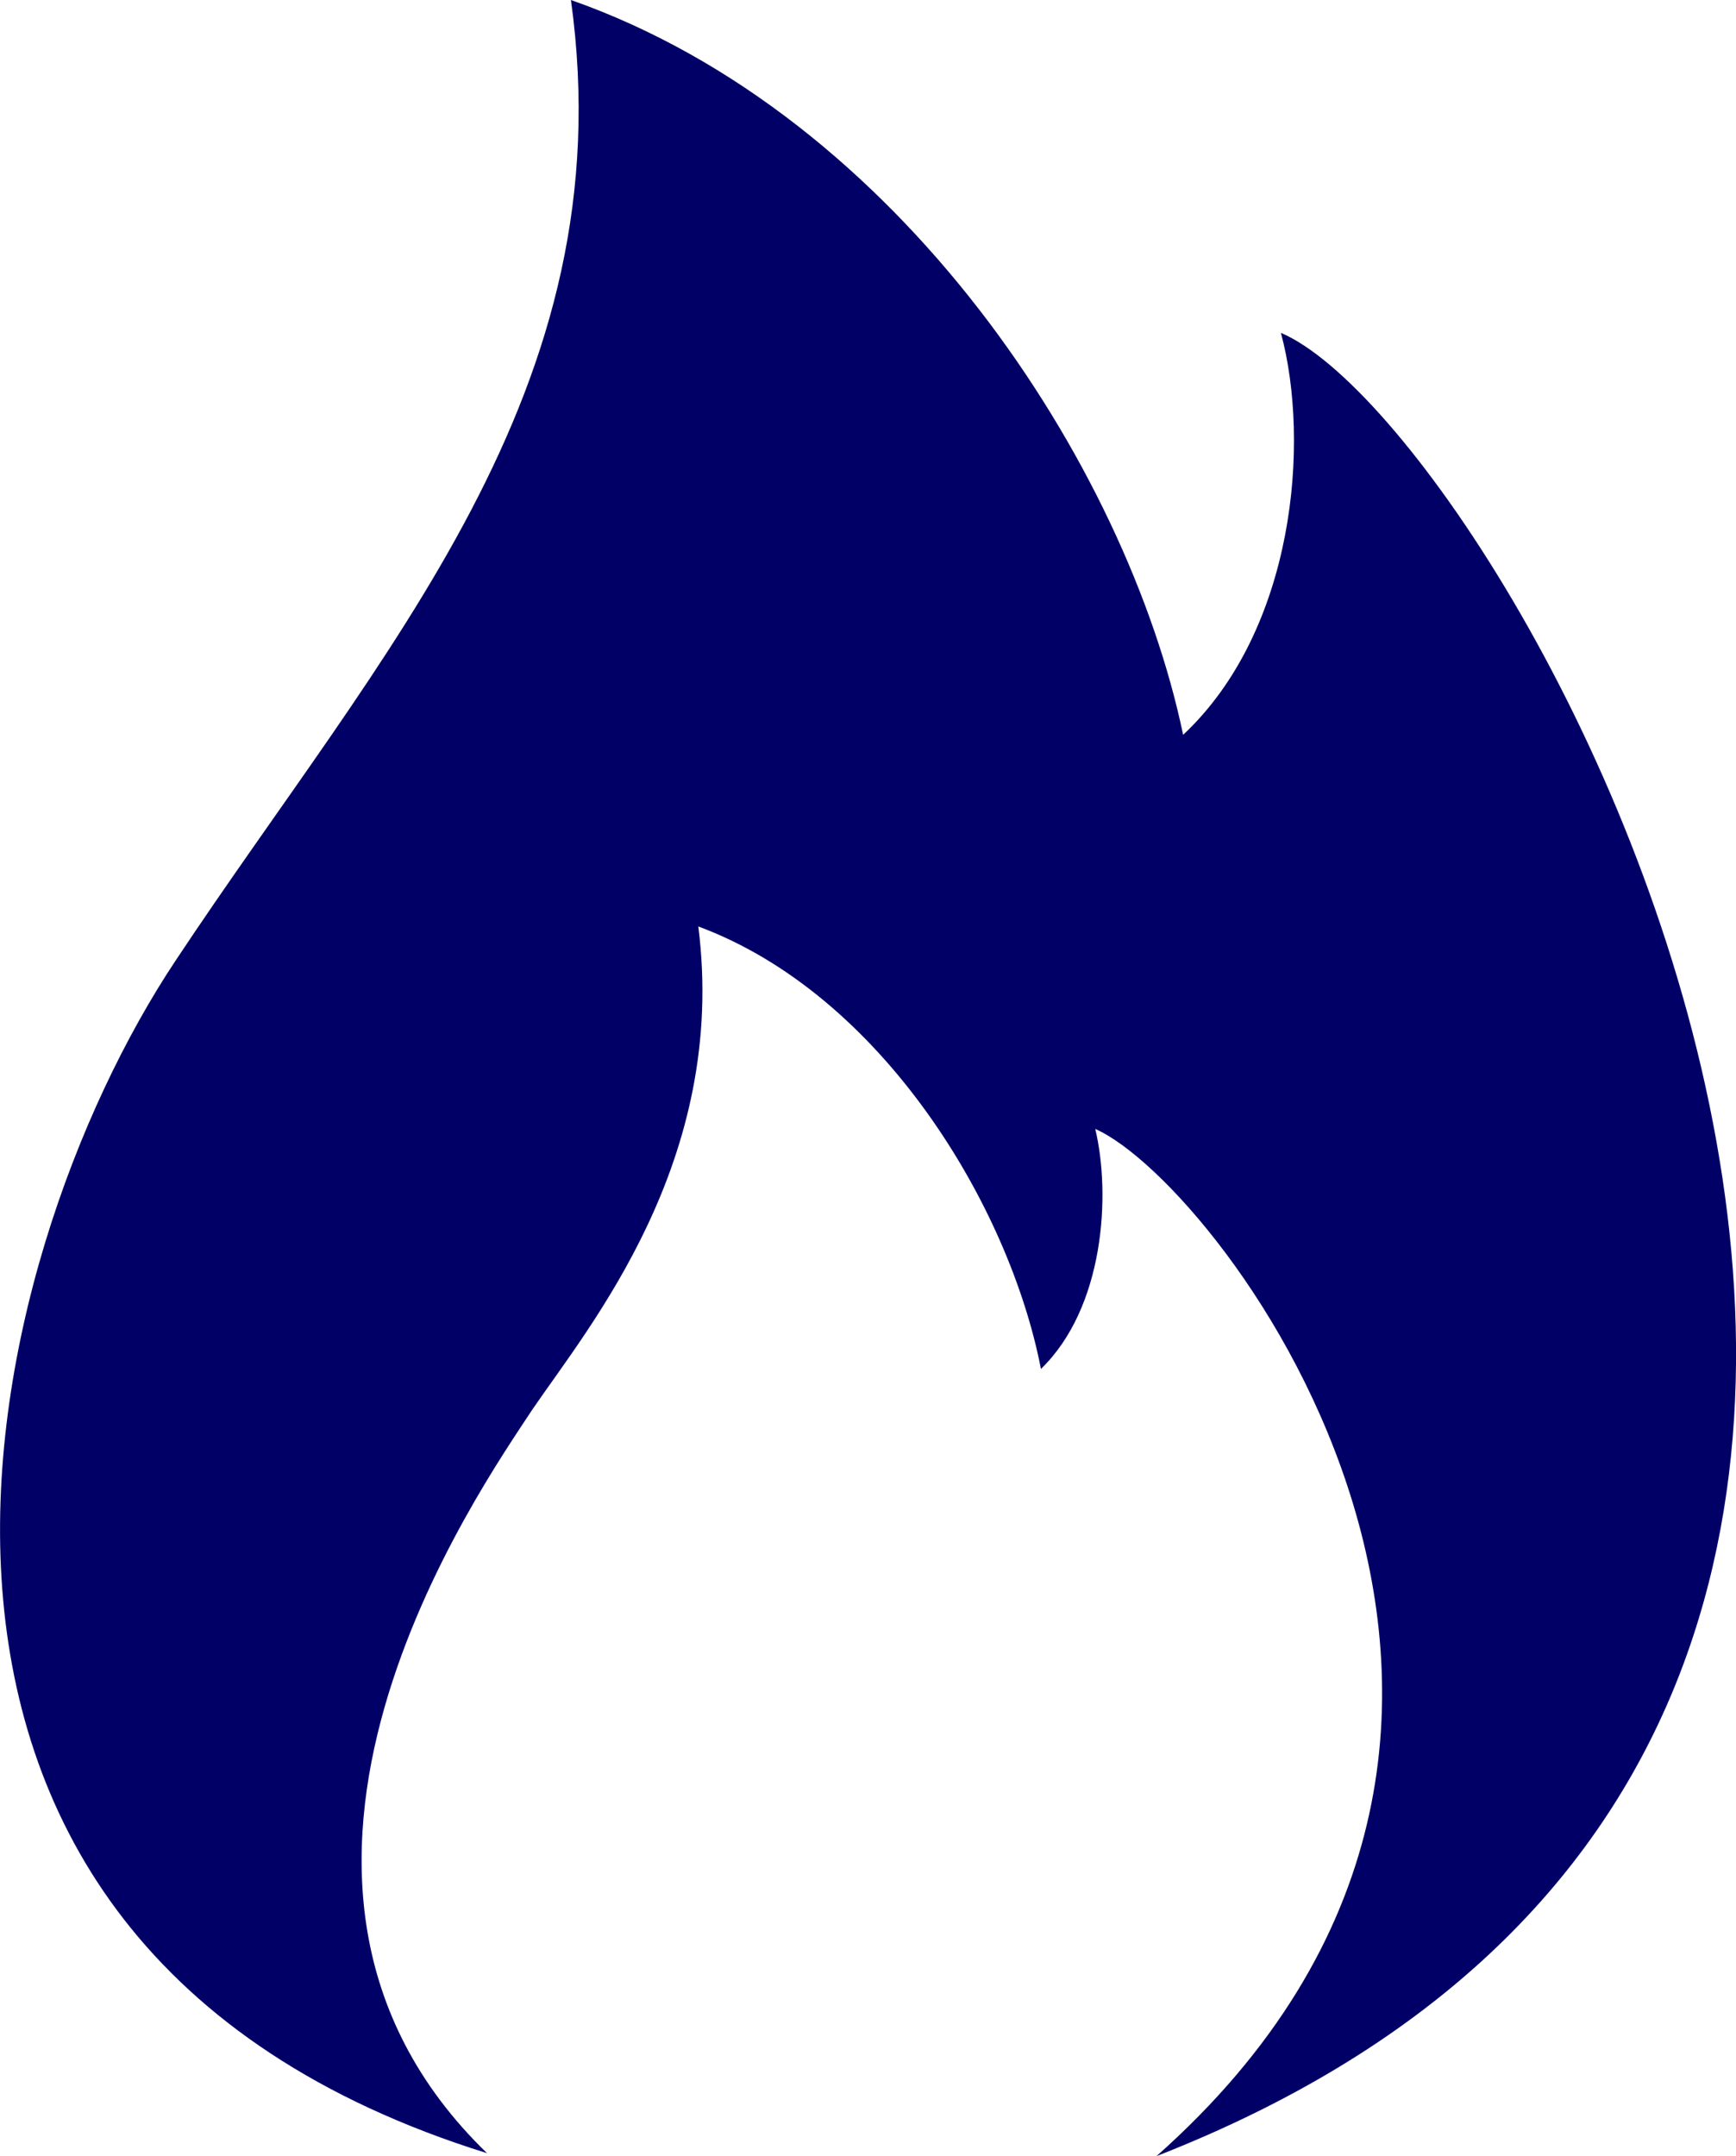
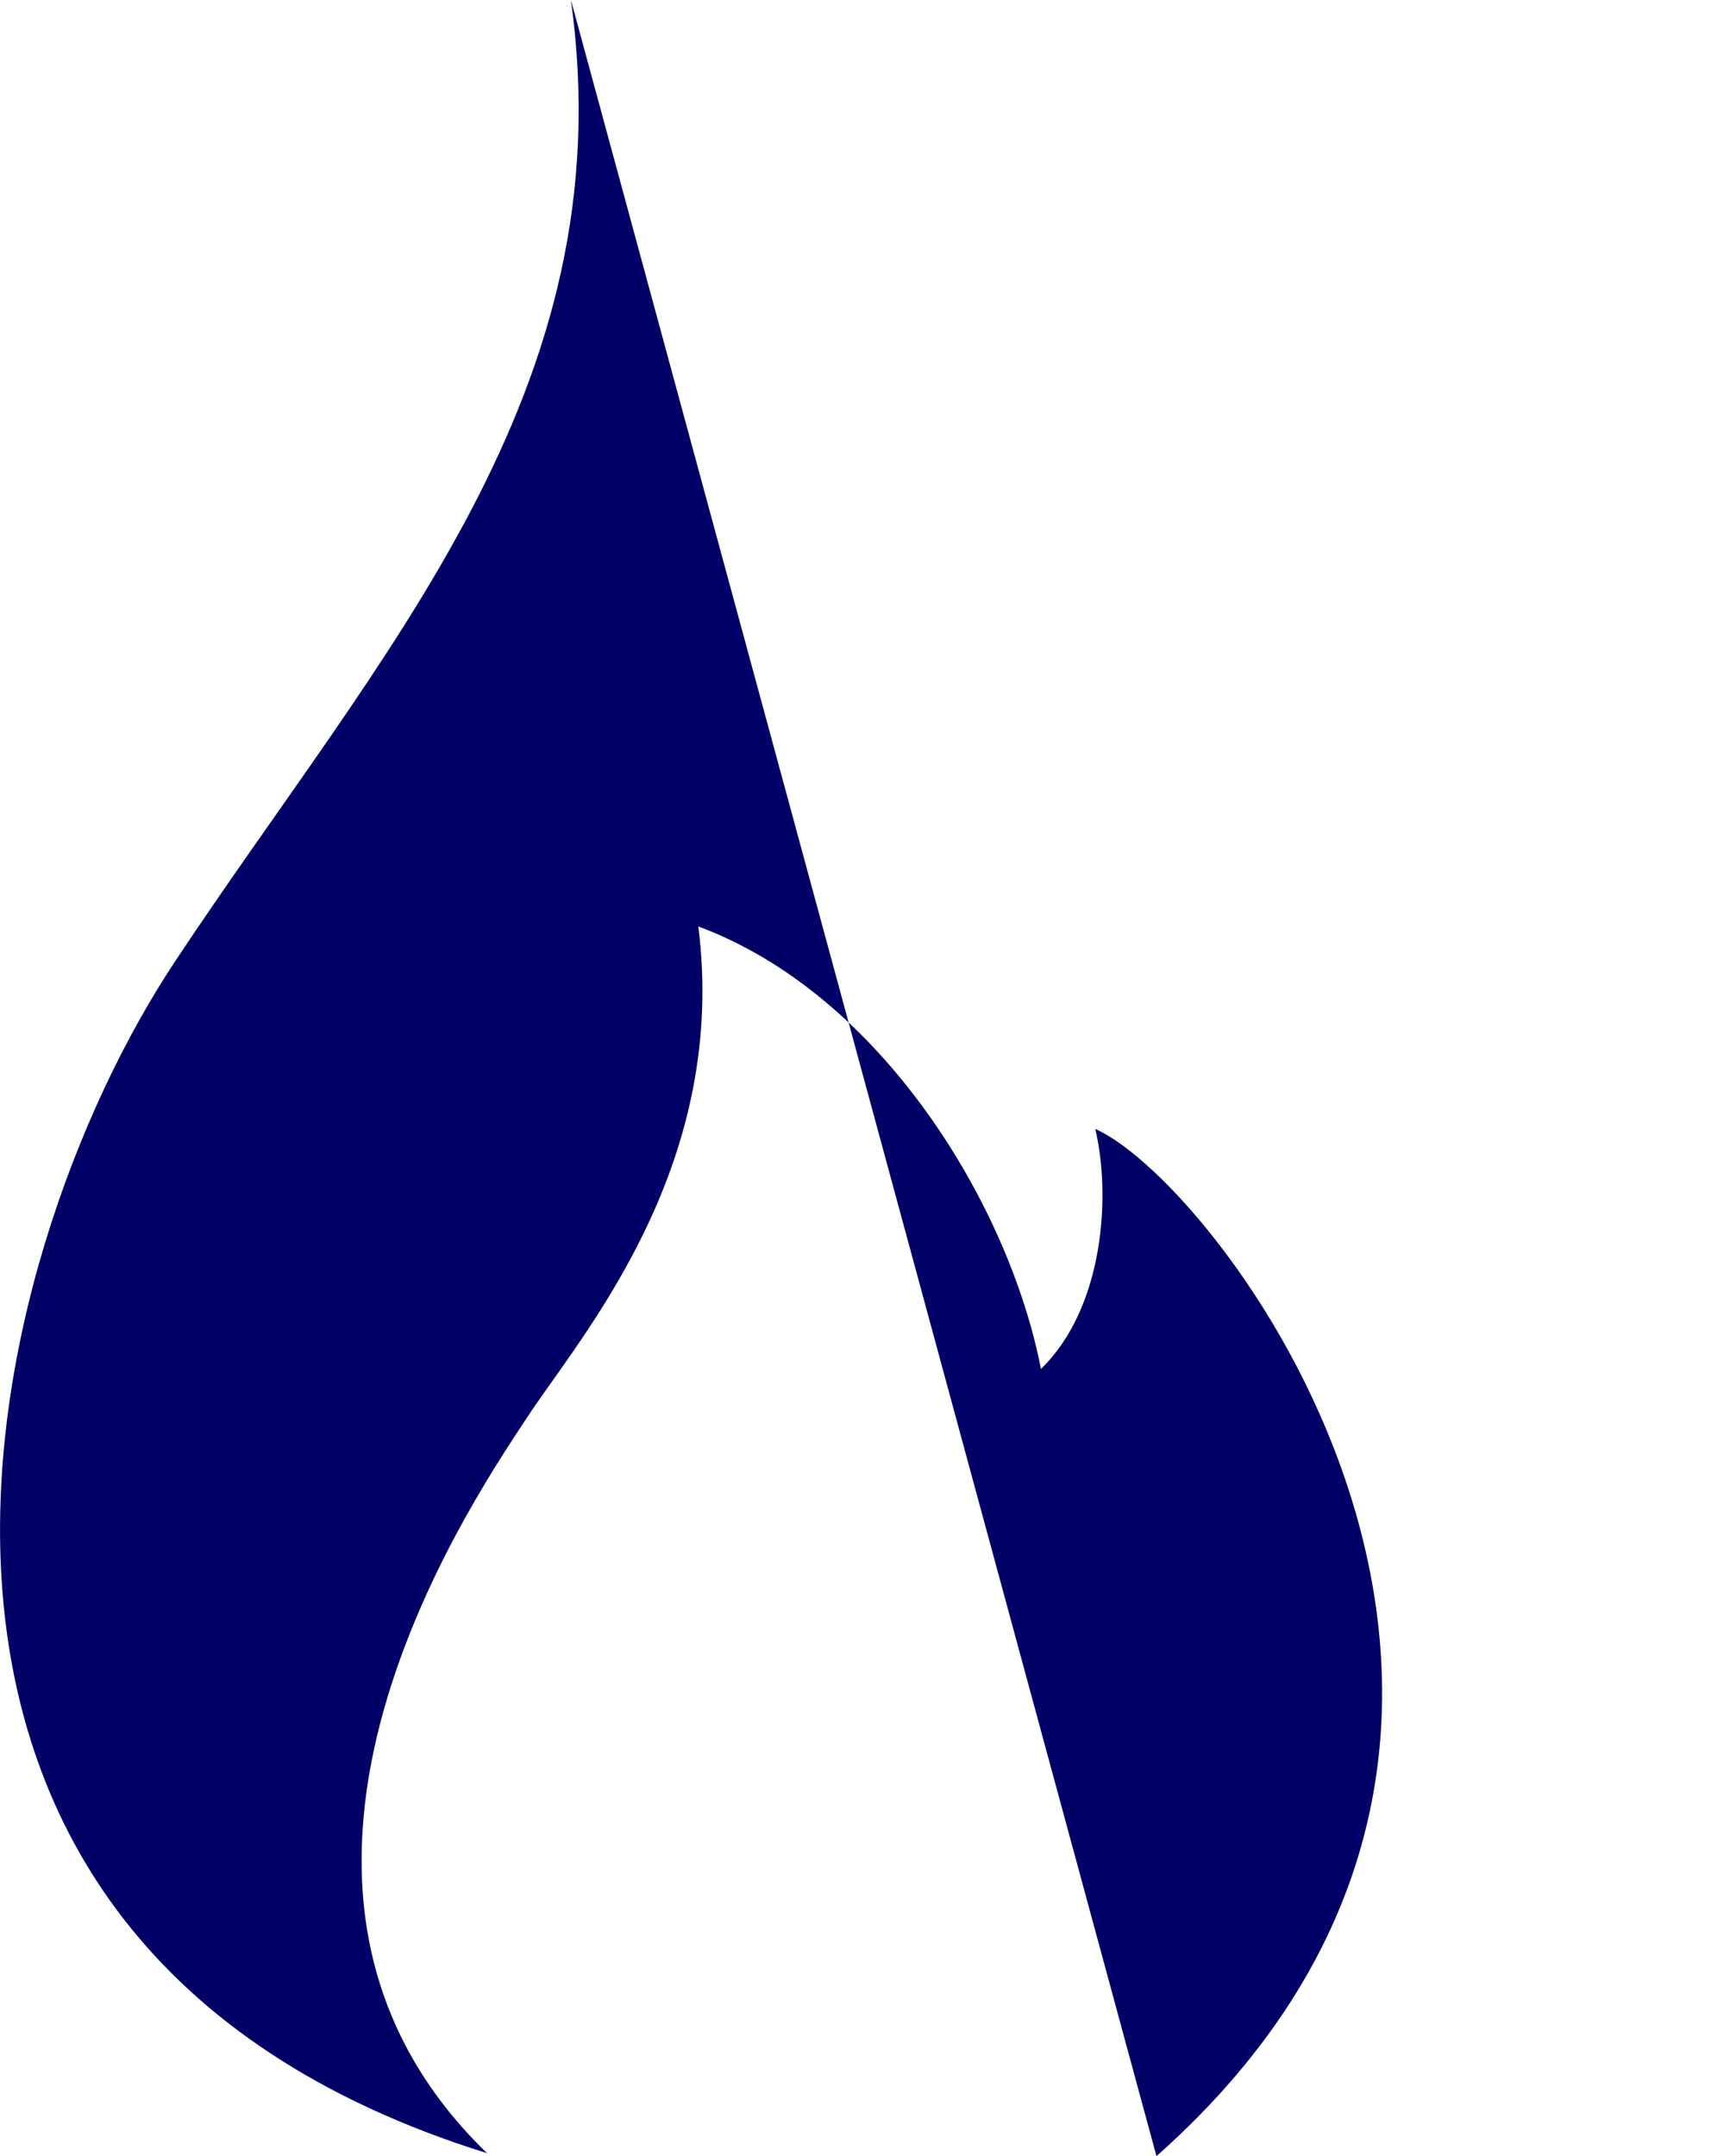
<svg xmlns="http://www.w3.org/2000/svg" id="Layer_2" data-name="Layer 2" viewBox="0 0 175.81 218.3">
  <defs>
    <style>
      .cls-1 {
        fill: #006;
        stroke-width: 0px;
      }
    </style>
  </defs>
  <g id="Layer_1-2" data-name="Layer 1">
-     <path class="cls-1" d="M117.12,218.3c48.5-43,6.7-98.3-6.2-104,1.6,6.7.9,18.1-5.5,24.3-3.2-16.5-16.1-37.9-34.7-44.8,3,23.7-11,40.4-16.8,48.9-5.1,7.8-33.3,47.5-4.6,75.3C-19.38,196.6-2.38,127.5,17.82,97.2,38.72,65.7,63.32,39.6,57.82,0c33.3,11.7,56.3,47.1,62,74.4,11.3-10.6,12.9-29.6,9.9-40.7,23.7,10.1,97.2,141.7-12.6,184.6Z" />
+     <path class="cls-1" d="M117.12,218.3c48.5-43,6.7-98.3-6.2-104,1.6,6.7.9,18.1-5.5,24.3-3.2-16.5-16.1-37.9-34.7-44.8,3,23.7-11,40.4-16.8,48.9-5.1,7.8-33.3,47.5-4.6,75.3C-19.38,196.6-2.38,127.5,17.82,97.2,38.72,65.7,63.32,39.6,57.82,0Z" />
  </g>
</svg>